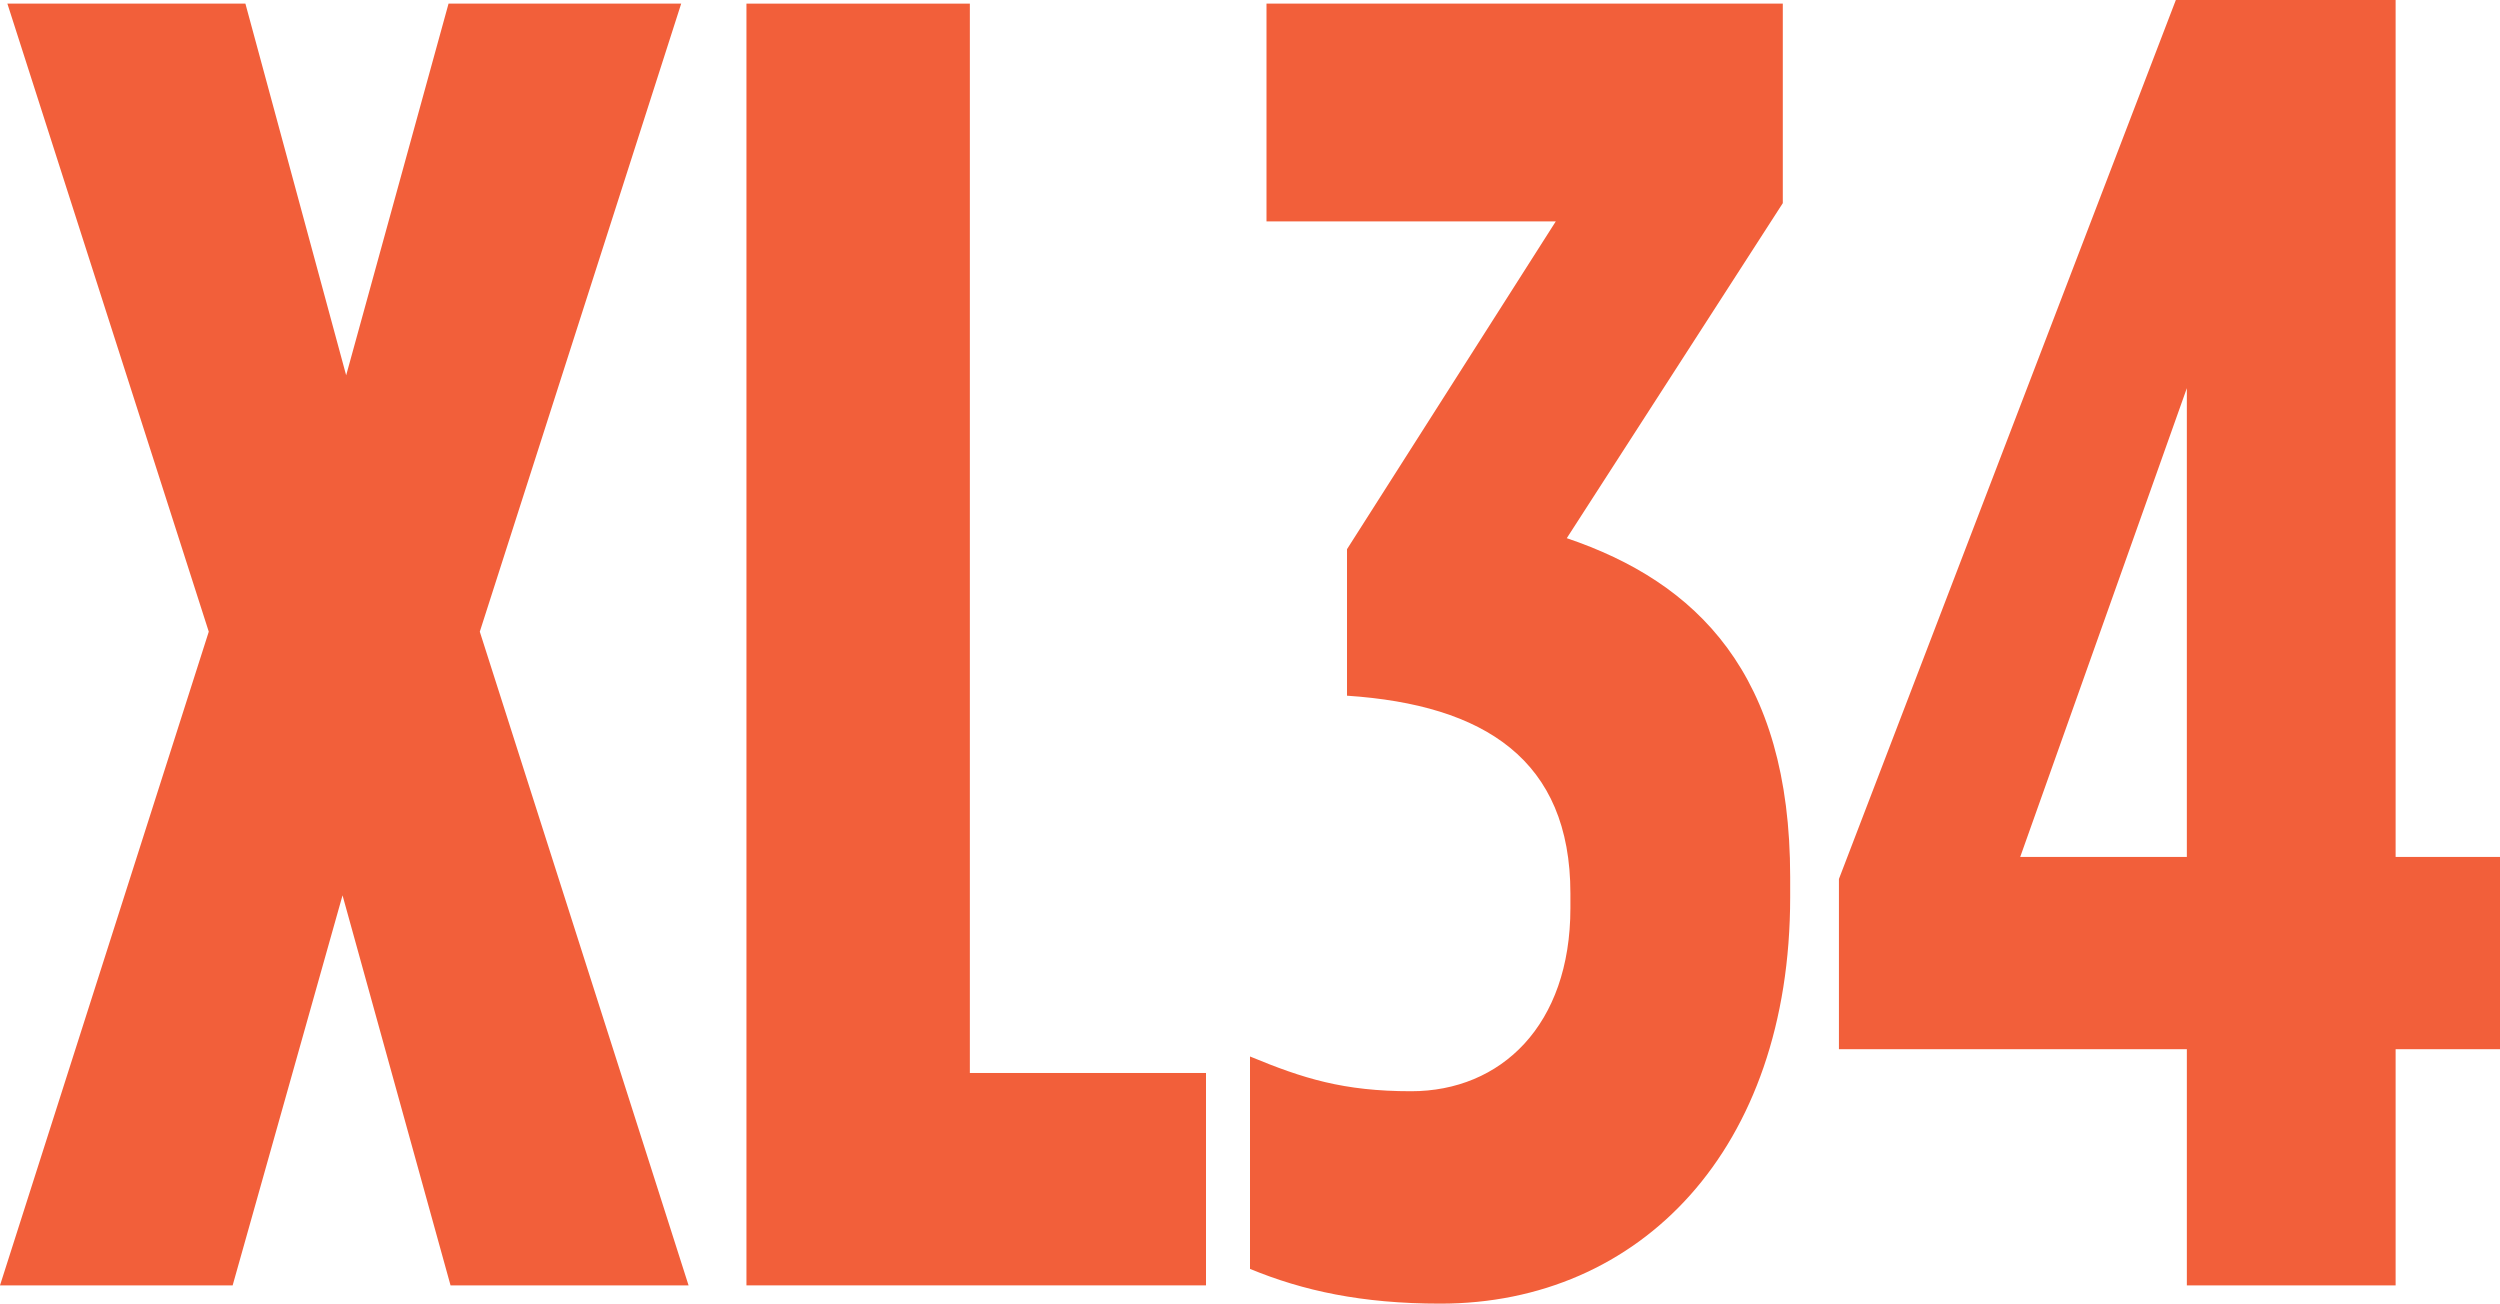
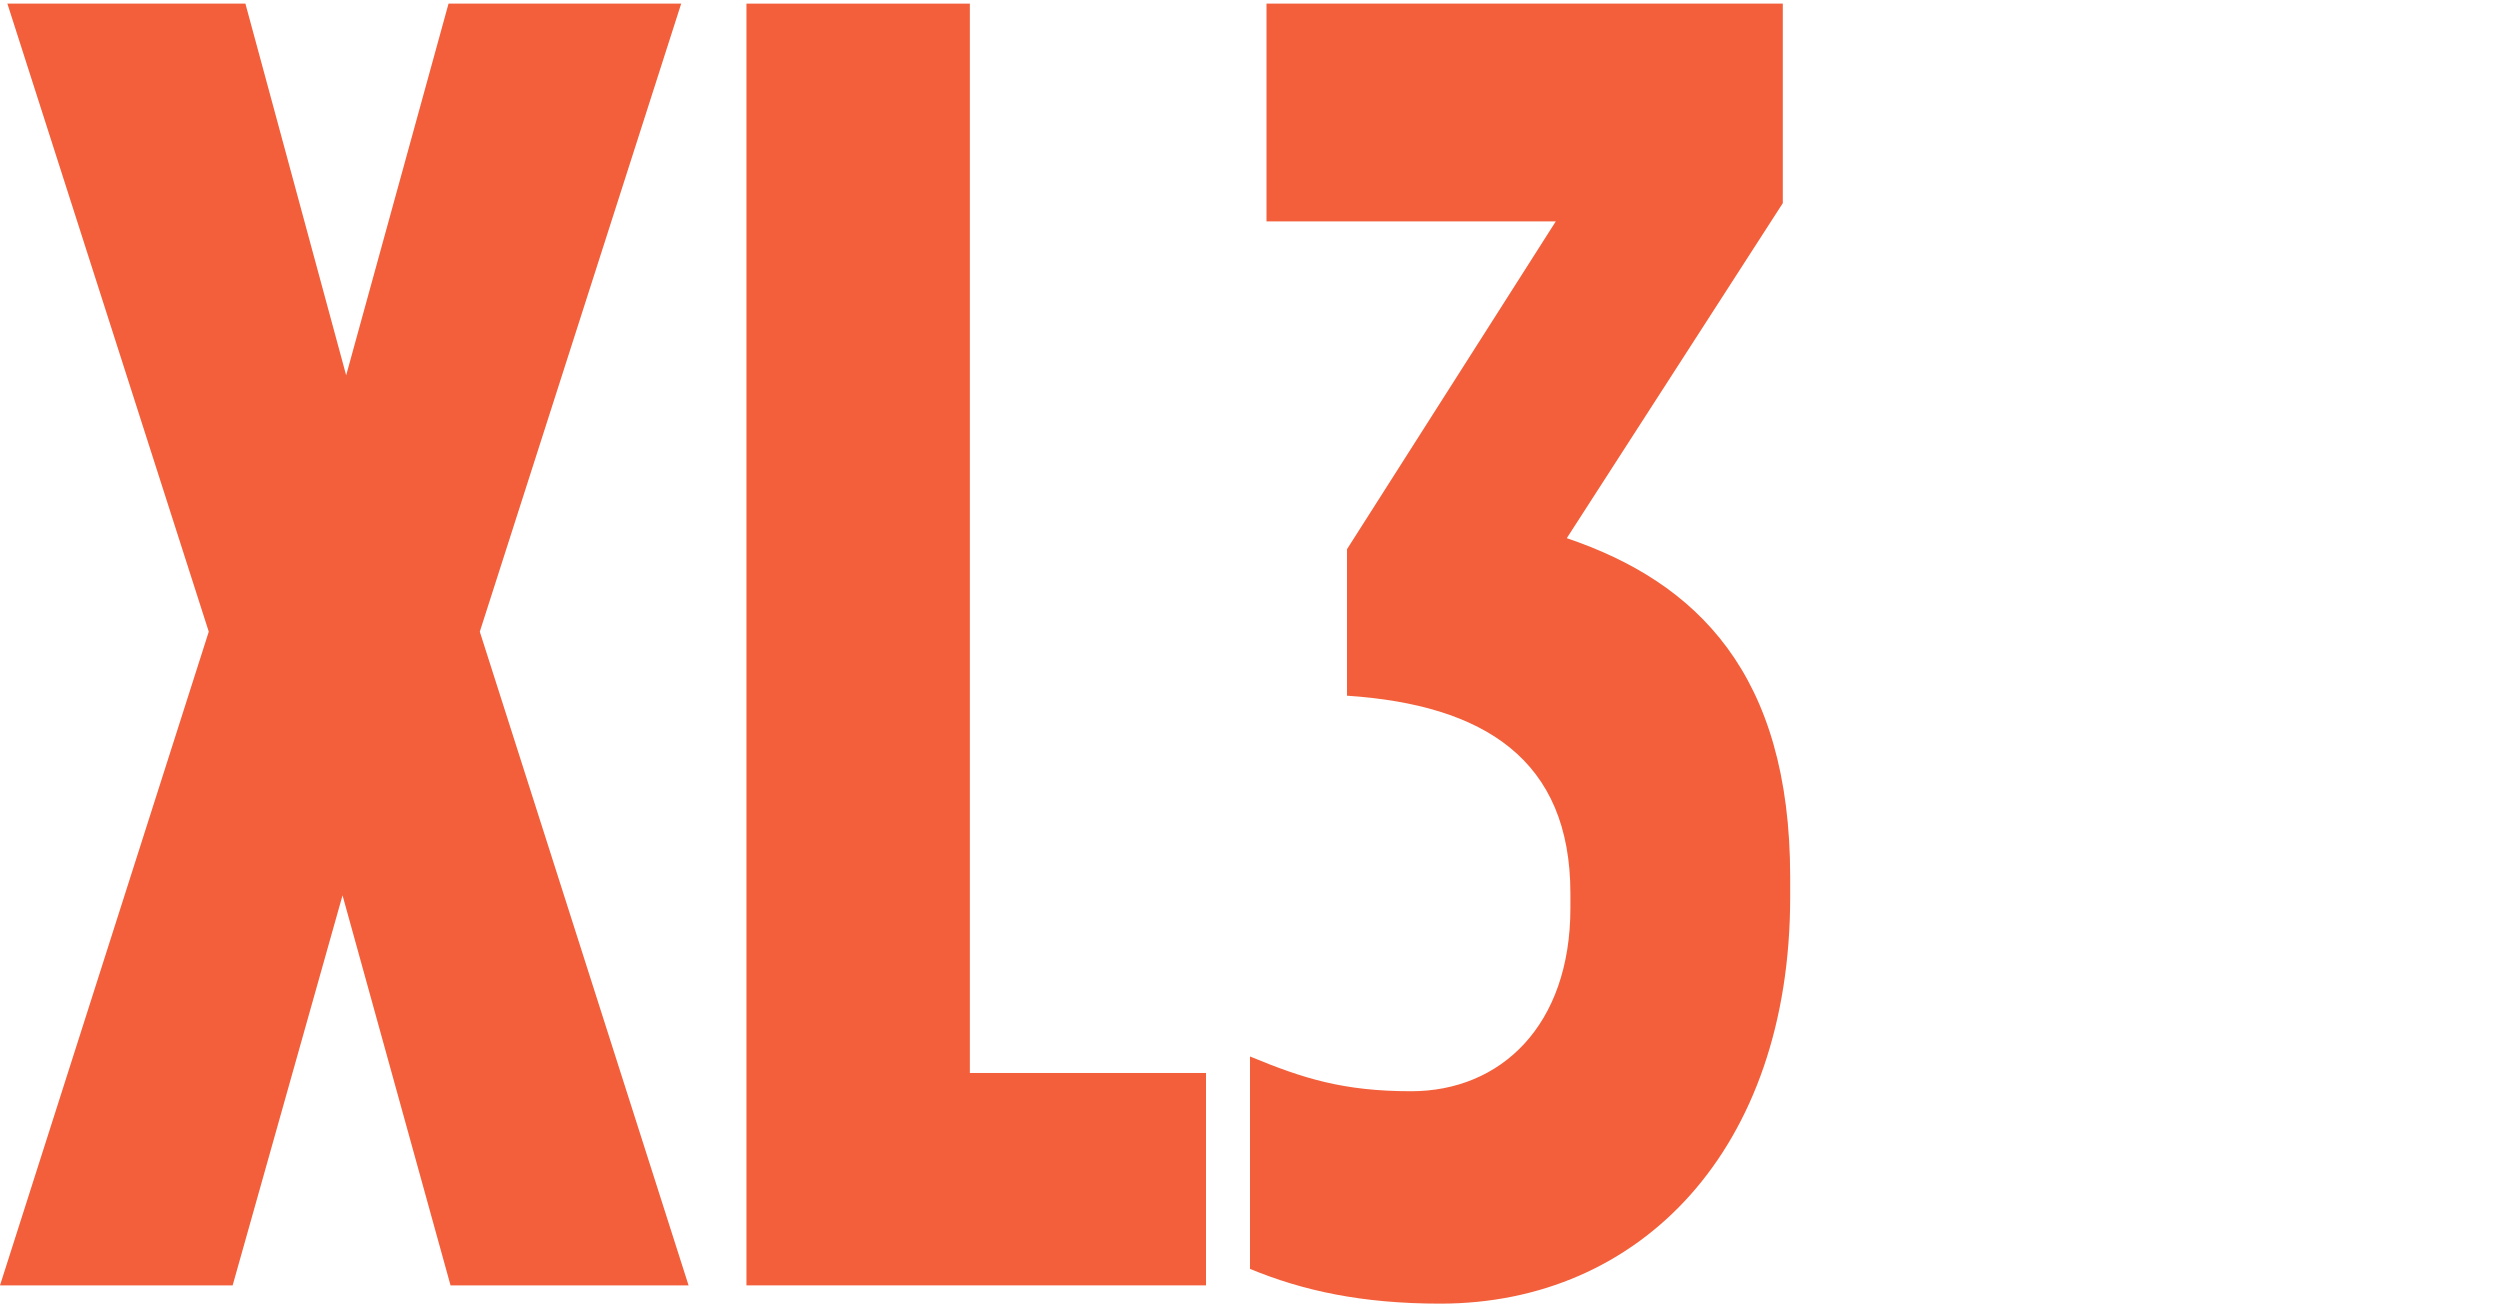
<svg xmlns="http://www.w3.org/2000/svg" id="Layer_2" viewBox="0 0 199.98 104.29">
  <defs>
    <style>.cls-1{fill:#f25f3a;}</style>
  </defs>
  <g id="Layer_1-2">
    <path class="cls-1" d="M54.49.29l-16.11,50.24,16.7,52.29h-19.04l-8.64-31.2-8.79,31.2H0l16.7-52.29L.59.29h19.04l8.06,29.73L35.88.29h18.6Z" />
    <path class="cls-1" d="M59.71.29h17.87v85.54h18.89v16.99h-36.76V.29Z" />
    <path class="cls-1" d="M99.99,101.5v-16.99c4.25,1.76,7.47,2.78,12.89,2.78,7.18,0,12.74-5.27,12.74-14.65v-1.17c0-10.69-6.88-15.09-17.87-15.82v-11.72l16.7-26.22h-23.14V.29h41.3v15.96l-17.28,26.8c10.4,3.52,17.87,10.84,17.87,27.1v1.61c0,20.21-12.01,32.52-27.98,32.52-6.3,0-10.99-1.03-15.23-2.78Z" />
-     <path class="cls-1" d="M174.93,83.93h-27.83v-13.62L174.05,0h17.58v68.55h8.35v15.38h-8.35v18.89h-16.7v-18.89ZM174.93,68.55V31.05l-13.33,37.5h13.33Z" />
  </g>
</svg>